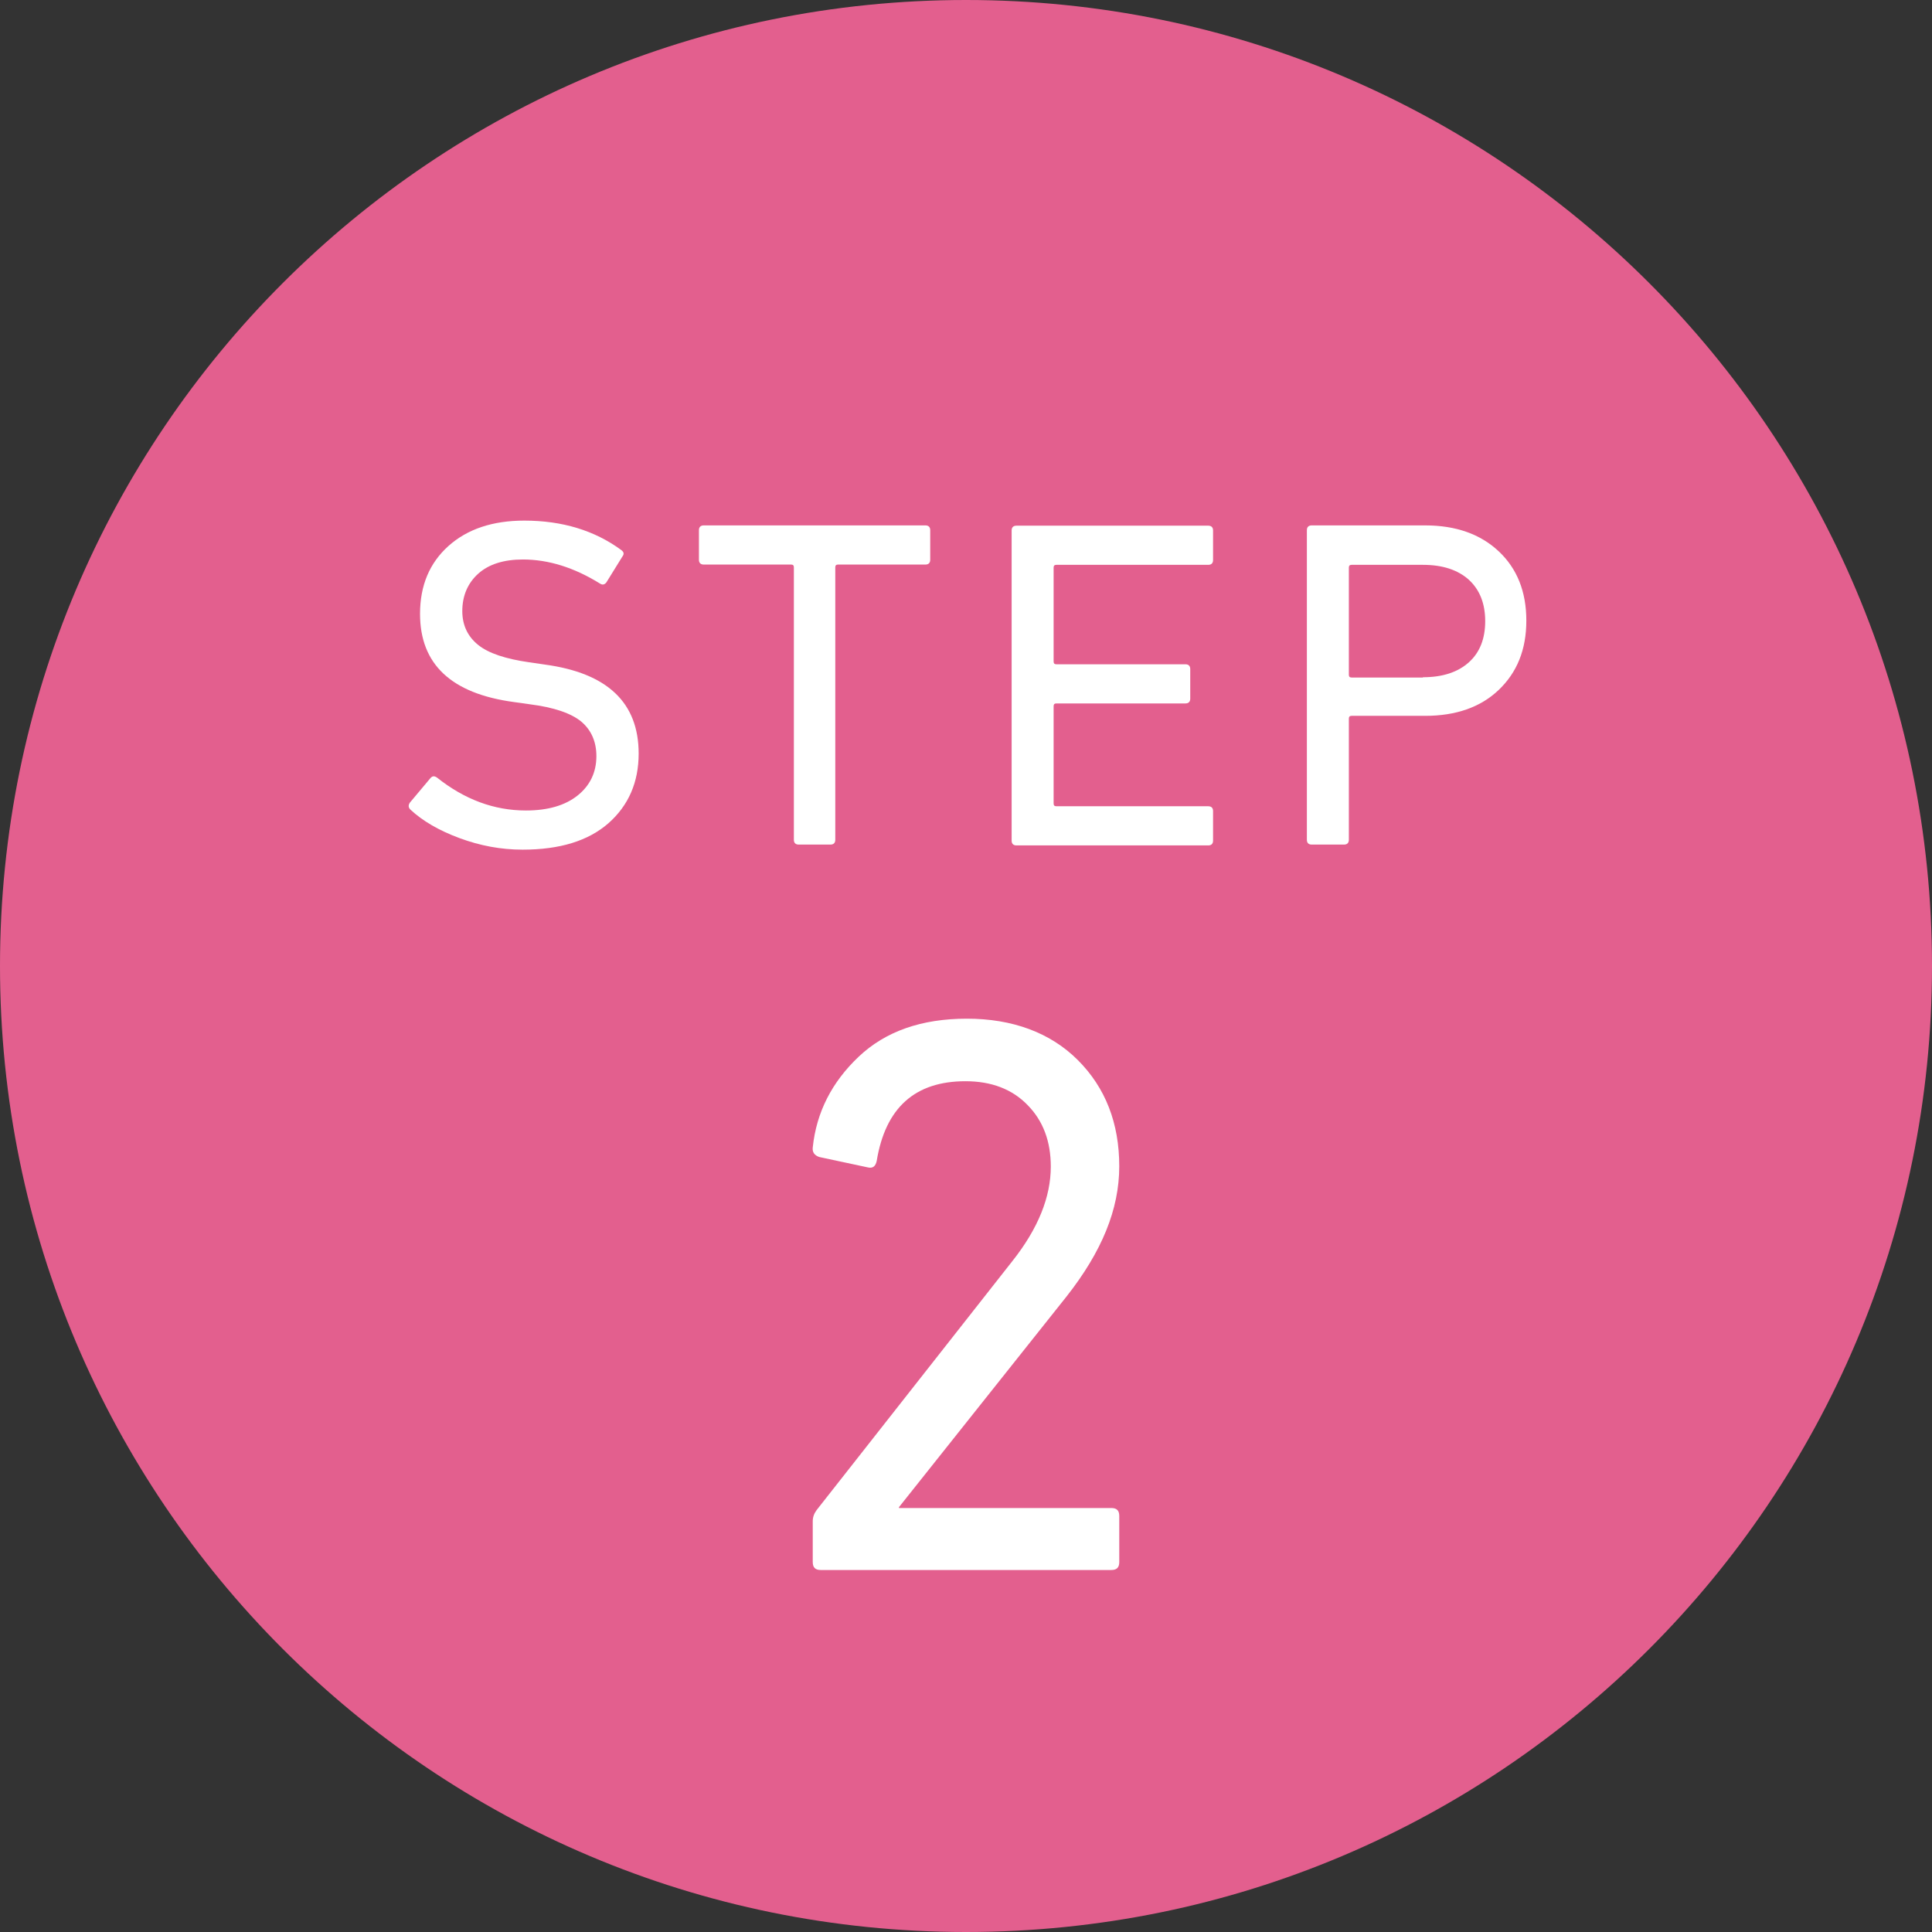
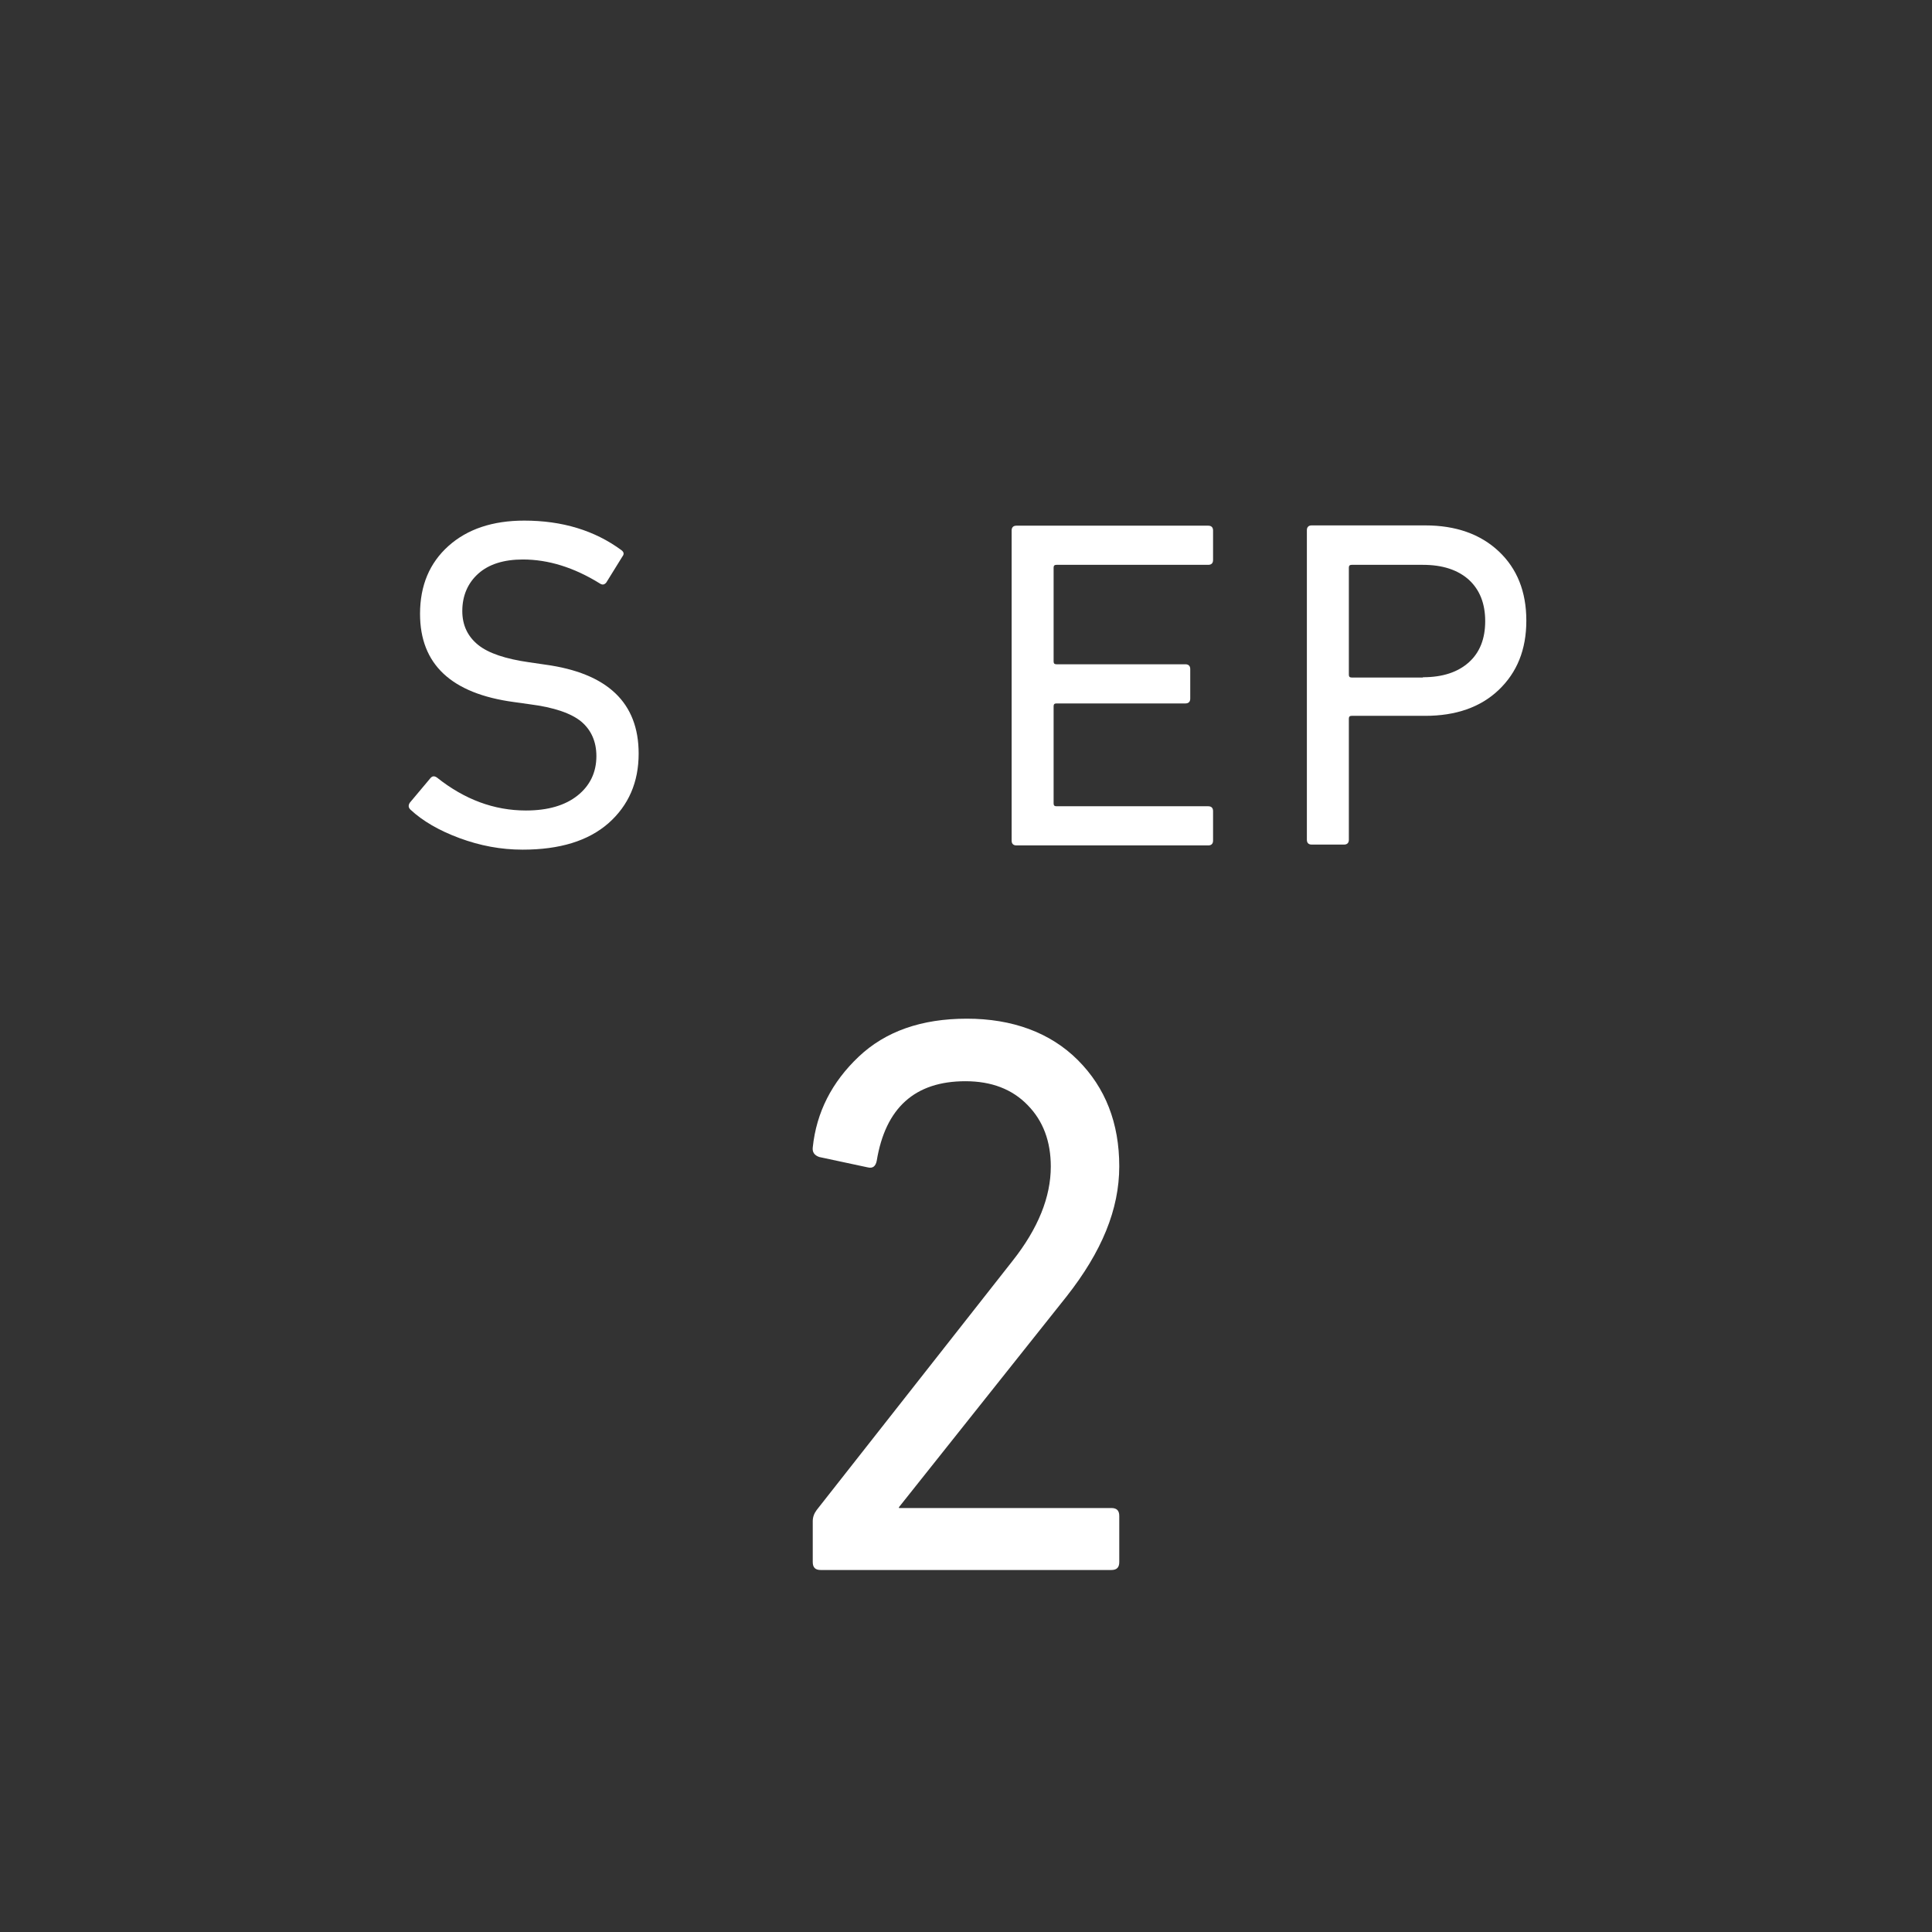
<svg xmlns="http://www.w3.org/2000/svg" id="uuid-47ca5403-34c3-4291-a6d8-3a8262f71e38" data-name="レイヤー 2" width="24.19mm" height="24.19mm" viewBox="0 0 68.58 68.58">
  <rect x="0" y="0" width="68.58" height="68.58" fill="#333333" stroke="none" />
  <defs>
    <style>
      .uuid-62eb63c2-6b39-43d1-a579-4af46346556e {
        fill: #fff;
      }

      .uuid-ebb8ee1e-3d8a-4e51-b838-176d5fbb9972 {
        fill: #e35f8e;
      }
    </style>
  </defs>
  <g id="uuid-56d11e88-bbe3-4a54-910d-0cb9cef67166" data-name="レイヤー 1">
    <g>
-       <path class="uuid-ebb8ee1e-3d8a-4e51-b838-176d5fbb9972" d="M68.58,34.29c0,18.94-15.35,34.29-34.29,34.29S0,53.23,0,34.29,15.35,0,34.29,0s34.29,15.35,34.29,34.29" />
      <g>
        <path class="uuid-62eb63c2-6b39-43d1-a579-4af46346556e" d="M18.55,30.16c-.77,0-1.51-.14-2.24-.41-.73-.27-1.31-.61-1.74-1.01-.08-.08-.08-.16-.02-.25l.73-.87c.07-.08,.14-.08,.23-.02,.98,.78,2.03,1.17,3.16,1.17,.78,0,1.39-.18,1.83-.53,.44-.35,.67-.82,.67-1.4,0-.51-.18-.92-.53-1.22-.36-.3-.97-.51-1.83-.62l-.57-.08c-2.22-.3-3.33-1.34-3.33-3.13,0-1.01,.34-1.81,1.01-2.41,.67-.6,1.57-.9,2.69-.9,1.35,0,2.5,.35,3.45,1.05,.09,.07,.1,.14,.03,.23l-.57,.92c-.07,.08-.14,.09-.23,.03-.92-.57-1.83-.85-2.73-.85-.68,0-1.21,.17-1.58,.5s-.57,.78-.57,1.33c0,.5,.19,.9,.56,1.2,.37,.3,.98,.5,1.82,.62l.55,.08c2.22,.3,3.33,1.35,3.33,3.16,0,1.02-.36,1.84-1.07,2.47-.72,.63-1.73,.94-3.05,.94Z" />
-         <path class="uuid-62eb63c2-6b39-43d1-a579-4af46346556e" d="M29.5,29.98h-1.15c-.11,0-.17-.06-.17-.17v-9.67c0-.07-.03-.1-.1-.1h-3.1c-.11,0-.17-.06-.17-.17v-1.05c0-.11,.06-.17,.17-.17h7.87c.11,0,.17,.06,.17,.17v1.05c0,.11-.06,.17-.17,.17h-3.1c-.07,0-.1,.03-.1,.1v9.67c0,.11-.06,.17-.17,.17Z" />
        <path class="uuid-62eb63c2-6b39-43d1-a579-4af46346556e" d="M35.91,29.82v-10.99c0-.11,.06-.17,.17-.17h6.81c.11,0,.17,.06,.17,.17v1.05c0,.11-.06,.17-.17,.17h-5.39c-.07,0-.1,.03-.1,.1v3.33c0,.07,.03,.1,.1,.1h4.58c.11,0,.17,.06,.17,.17v1.05c0,.11-.06,.17-.17,.17h-4.58c-.07,0-.1,.03-.1,.1v3.45c0,.07,.03,.1,.1,.1h5.39c.11,0,.17,.06,.17,.17v1.05c0,.11-.06,.17-.17,.17h-6.81c-.11,0-.17-.06-.17-.17Z" />
        <path class="uuid-62eb63c2-6b39-43d1-a579-4af46346556e" d="M47.71,29.98h-1.15c-.11,0-.17-.06-.17-.17v-10.99c0-.11,.06-.17,.17-.17h4.03c1.09,0,1.96,.31,2.61,.92s.98,1.43,.98,2.46-.33,1.84-.98,2.46-1.53,.92-2.61,.92h-2.61c-.07,0-.1,.03-.1,.1v4.3c0,.11-.06,.17-.17,.17Zm2.8-5.94c.7,0,1.24-.18,1.63-.53s.58-.84,.58-1.46-.19-1.11-.58-1.47c-.39-.35-.93-.53-1.63-.53h-2.53c-.07,0-.1,.03-.1,.1v3.8c0,.07,.03,.1,.1,.1h2.53Z" />
      </g>
      <path class="uuid-62eb63c2-6b39-43d1-a579-4af46346556e" d="M28.85,55.47v-1.47c0-.15,.05-.28,.14-.4l6.95-8.84c.91-1.15,1.36-2.27,1.36-3.35,0-.89-.27-1.62-.82-2.18-.55-.57-1.29-.85-2.21-.85-1.79,0-2.84,.94-3.15,2.83-.04,.19-.14,.27-.31,.23l-1.73-.37c-.17-.06-.25-.17-.23-.34,.13-1.25,.68-2.32,1.63-3.22,.95-.9,2.23-1.35,3.84-1.35s2.96,.49,3.94,1.47,1.47,2.24,1.47,3.77-.62,3.03-1.87,4.62l-5.95,7.48v.03h7.54c.19,0,.28,.09,.28,.28v1.64c0,.19-.09,.28-.28,.28h-10.32c-.19,0-.28-.09-.28-.28Z" />
    </g>
  </g>
</svg>